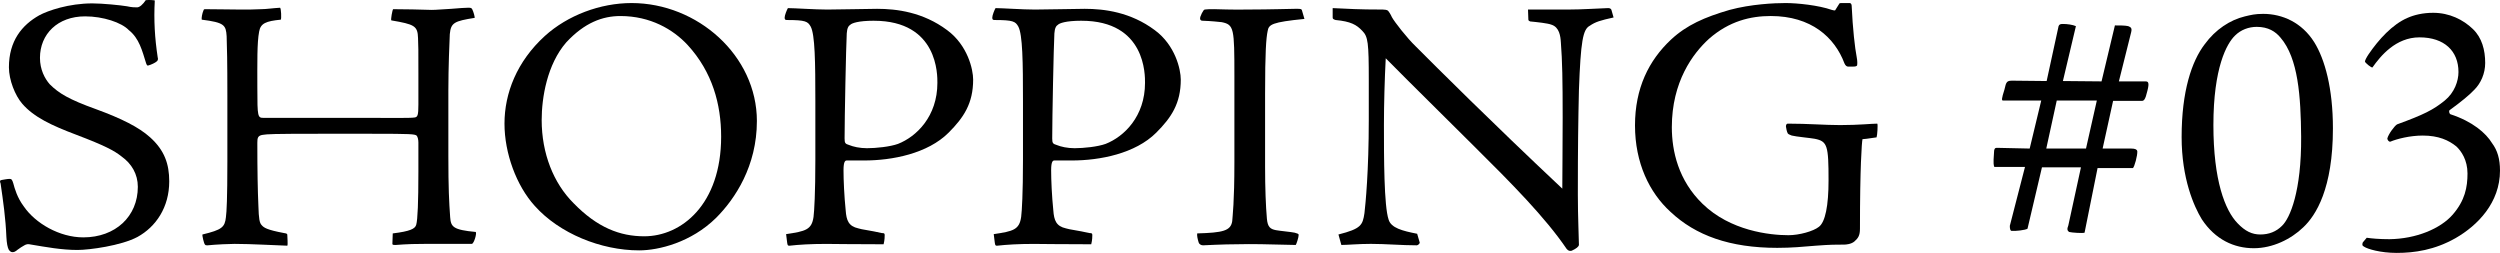
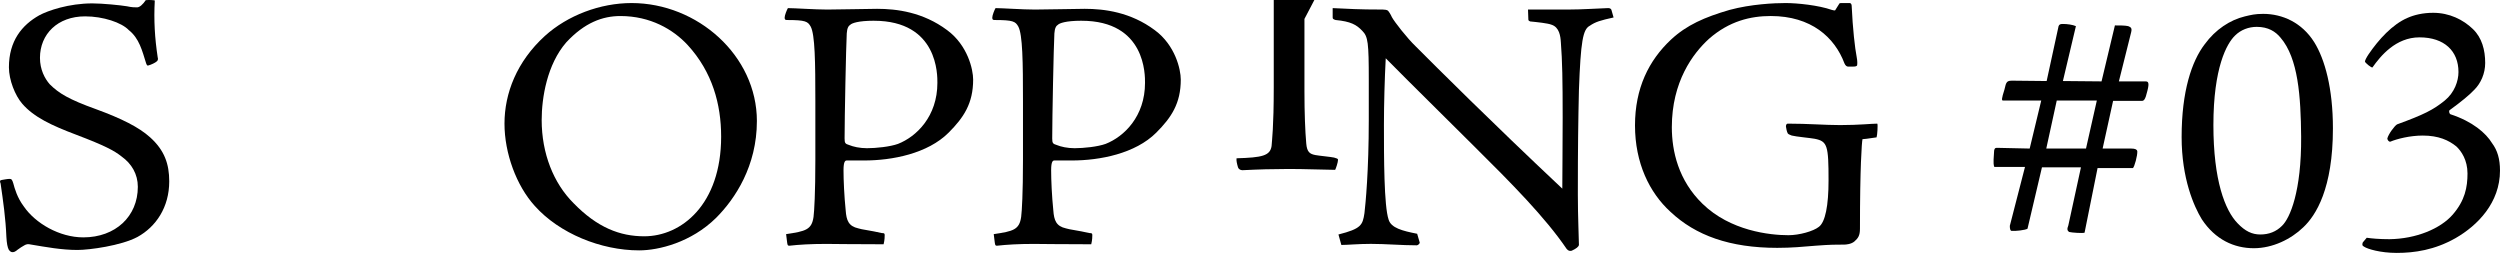
<svg xmlns="http://www.w3.org/2000/svg" id="_レイヤー_2" data-name="レイヤー_2" width="207.701" height="21.012" viewBox="0 0 207.701 21.012">
  <g id="_レイヤー_1-2" data-name="レイヤー_1">
    <g>
      <path d="M.741,20.771c-.12-.21-.18-.569-.21-1.08-.06-1.529-.27-3-.48-4.439-.09-.21-.06-.271.09-.3.18-.03.48-.09.66-.09.15,0,.21.06.3.359.12.45.33,1.2.87,1.92.96,1.41,2.97,2.58,4.95,2.58,2.67,0,4.53-1.74,4.53-4.2,0-1.05-.51-1.92-1.35-2.52-.6-.479-1.38-.899-3.75-1.8-2.07-.78-3.54-1.47-4.5-2.58-.6-.689-1.11-1.979-1.11-3.029C.741,3.402,1.82,2.082,3.26,1.272c.72-.39,2.46-.99,4.41-.99.84,0,2.34.15,2.88.24.39.09.66.09.84.09.21,0,.48-.24.72-.6.3-.03.69,0,.75.03-.09,1.649,0,3.119.24,4.709.06.181,0,.301-.09.36-.09.09-.45.27-.69.33-.09.03-.12-.03-.18-.18-.33-1.051-.57-2.07-1.44-2.76-.6-.631-2.13-1.141-3.63-1.141-2.28,0-3.75,1.47-3.75,3.45,0,.96.39,1.71.81,2.189.75.75,1.59,1.261,3.84,2.07,2.13.78,3.57,1.5,4.5,2.34,1.2,1.08,1.59,2.22,1.59,3.66,0,2.159-1.11,3.779-2.64,4.619-1.35.721-3.99,1.08-4.979,1.08-1.32,0-2.61-.24-3.87-.45-.24-.06-.39-.029-.54.061-.18.09-.39.24-.6.39-.18.15-.27.181-.39.181-.09,0-.18-.03-.3-.181Z" />
-       <path d="M30.65,9.792c1.59,0,3.45.03,3.78-.03.27-.029.33-.18.33-1.079v-2.58c0-1.891,0-2.43-.03-2.94-.03-1.02-.3-1.14-2.22-1.47-.06-.06.09-.87.15-.93,1.08,0,2.13.03,3.21.06.36,0,1.02-.06,1.62-.09.63-.06,1.23-.09,1.38-.09.21,0,.3,0,.36.12.12.24.21.6.21.72-1.68.271-1.98.39-2.07,1.35-.03.63-.12,2.761-.12,4.71v5.4c0,2.729.06,3.81.15,5.1.06.81.24,1.05,2.13,1.229.09.15-.15.96-.33.99h-3.93c-1.68,0-2.16.09-2.4.09-.15,0-.27,0-.27-.09l.03-.87c1.47-.18,1.86-.39,1.95-.72.12-.42.18-1.86.18-4.41v-2.43c0-.24-.06-.479-.15-.57-.18-.12-.42-.149-3.72-.149h-4.44c-3.75,0-4.26.029-4.62.09-.42.06-.45.27-.45.66,0,2.31.03,3.93.09,5.279.03,1.021.09,1.38.27,1.561.18.21.42.39,1.86.659.21.03.27.061.27.15,0,.18.06.84,0,.9-1.02-.03-2.97-.15-4.38-.15-1.56.03-2.13.12-2.25.12s-.15,0-.21-.061c-.09-.09-.24-.75-.21-.84,1.62-.39,1.86-.6,1.95-1.439.06-.45.12-1.53.12-4.62v-5.489c0-2.91-.03-3.96-.06-4.92-.06-.931-.18-1.141-2.07-1.38-.03-.12.03-.511.15-.78.03-.09.06-.09.18-.09,1.08,0,2.04.03,2.88.03.66,0,1.17,0,1.71-.03.45,0,.99-.09,1.59-.12.09.06.12.899.06.99-1.23.12-1.68.3-1.8.989-.18.931-.15,2.58-.15,4.65,0,2.489.03,2.52.54,2.52h8.73Z" />
      <path d="M62.882,10.062c0,3.72-1.8,6.449-3.39,8.039-2.07,2.04-4.77,2.7-6.39,2.7-3.18,0-6.63-1.41-8.669-3.689-1.53-1.681-2.52-4.38-2.52-6.84,0-2.521,1.02-5.16,3.36-7.29,1.89-1.71,4.59-2.729,7.2-2.729,5.459,0,10.41,4.35,10.41,9.81ZM47.043,3.522c-1.59,1.83-2.04,4.59-2.04,6.449,0,2.79.99,5.25,2.64,6.9,1.98,2.04,3.87,2.76,5.88,2.76,3.09,0,6.39-2.64,6.39-8.279,0-2.67-.72-5.37-2.79-7.62-1.2-1.29-3.09-2.4-5.58-2.4-1.47,0-2.97.54-4.5,2.19Z" />
      <path d="M65.31,19.452c1.62-.24,2.13-.36,2.28-1.44.06-.479.15-1.95.15-4.739v-4.86c0-3.27-.03-5.55-.39-6.21-.24-.42-.42-.54-1.98-.54-.15,0-.18-.06-.18-.21,0-.18.18-.63.27-.779.57,0,2.22.12,3.27.12.75,0,3.63-.061,4.14-.061,1.62,0,3.81.271,5.82,1.771,1.71,1.26,2.16,3.27,2.16,4.109,0,1.979-.78,3.149-2.04,4.41-1.74,1.739-4.68,2.31-7.02,2.31h-1.44c-.12,0-.27.06-.27.81,0,.84.06,2.16.18,3.33.06.84.24,1.32,1.05,1.5.24.09,1.05.18,1.95.39.21,0,.24.03.24.181,0,.39-.06.63-.09.75-2.67,0-4.14-.03-4.77-.03-1.29,0-2.25.06-3.06.15-.12,0-.15-.03-.18-.24l-.09-.72ZM72.599,1.723c-1.32,0-1.83.21-1.95.33-.15.09-.27.27-.3.72-.06,1.08-.18,7.02-.18,8.729,0,.39.06.45.36.54.36.15.9.271,1.5.271.75,0,1.92-.12,2.58-.36,1.53-.6,3.27-2.28,3.27-5.07,0-.6.09-5.159-5.28-5.159Z" />
      <path d="M82.56,19.452c1.62-.24,2.13-.36,2.28-1.44.06-.479.15-1.95.15-4.739v-4.86c0-3.27-.03-5.55-.39-6.21-.24-.42-.42-.54-1.98-.54-.15,0-.18-.06-.18-.21,0-.18.18-.63.27-.779.57,0,2.22.12,3.27.12.75,0,3.63-.061,4.14-.061,1.62,0,3.81.271,5.82,1.771,1.71,1.26,2.16,3.27,2.16,4.109,0,1.979-.78,3.149-2.04,4.41-1.74,1.739-4.68,2.31-7.02,2.31h-1.44c-.12,0-.27.06-.27.81,0,.84.06,2.16.18,3.33.06.84.24,1.32,1.05,1.5.24.09,1.05.18,1.95.39.21,0,.24.03.24.181,0,.39-.06.63-.09.75-2.67,0-4.14-.03-4.77-.03-1.29,0-2.25.06-3.06.15-.12,0-.15-.03-.18-.24l-.09-.72ZM89.849,1.723c-1.32,0-1.83.21-1.95.33-.15.09-.27.27-.3.72-.06,1.08-.18,7.02-.18,8.729,0,.39.06.45.36.54.36.15.9.271,1.5.271.75,0,1.92-.12,2.58-.36,1.53-.6,3.27-2.28,3.27-5.07,0-.6.09-5.159-5.28-5.159Z" />
-       <path d="M108.374,1.572c-2.7.271-2.97.45-3.06,1.021-.12.569-.21,1.71-.21,5.22v6.029c0,1.771.06,3.3.15,4.32.06.72.3.87.75.96.3.06,1.29.149,1.56.21.21.06.33.09.33.18,0,.21-.18.75-.24.84-2.43-.06-3.66-.09-4.77-.06-1.32,0-2.85.09-2.94.09-.18,0-.33-.12-.36-.24-.09-.3-.15-.57-.12-.75,2.13-.06,2.79-.21,2.91-1.02.03-.48.18-1.53.18-4.89v-7.17c0-3.96-.03-4.26-1.05-4.47-.33-.03-.78-.09-1.62-.12-.12,0-.18-.09-.18-.181,0-.09.03-.21.15-.449.12-.21.15-.271.24-.3.24-.03.42-.03.78-.03s1.38.06,2.939.03c1.56,0,3.6-.061,3.9-.061.39,0,.42.03.45.12l.21.72Z" />
+       <path d="M108.374,1.572v6.029c0,1.771.06,3.3.15,4.32.06.72.3.87.75.96.3.06,1.29.149,1.56.21.21.06.33.09.33.18,0,.21-.18.75-.24.84-2.43-.06-3.66-.09-4.77-.06-1.32,0-2.85.09-2.94.09-.18,0-.33-.12-.36-.24-.09-.3-.15-.57-.12-.75,2.13-.06,2.79-.21,2.91-1.02.03-.48.18-1.53.18-4.89v-7.17c0-3.96-.03-4.26-1.05-4.47-.33-.03-.78-.09-1.62-.12-.12,0-.18-.09-.18-.181,0-.09.03-.21.15-.449.12-.21.15-.271.24-.3.24-.03.42-.03.78-.03s1.38.06,2.939.03c1.56,0,3.6-.061,3.9-.061.39,0,.42.03.45.12l.21.72Z" />
      <path d="M110.718.673c1.38.06,2.04.12,4.17.12.18,0,.33.029.42.09.09.09.24.33.33.54.21.39,1.26,1.739,1.98,2.43,1.83,1.83,6.18,6.18,12.179,11.819,0-.96.03-3.66.03-5.88,0-3.12-.03-4.739-.15-6.27-.03-.51-.12-1.26-.78-1.47-.3-.12-1.14-.21-1.77-.271-.06-.029-.15-.06-.15-.149l-.03-.84h3.36c1.17,0,2.37-.091,3.3-.12.15,0,.24.06.27.149l.18.63c-1.08.24-1.5.36-1.979.69-.57.3-.75,1.26-.9,5.34-.06,2.7-.09,4.649-.09,8.67,0,1.92.09,3.689.09,4.199-.03.15-.21.3-.6.48-.15.029-.27.029-.42-.15-1.77-2.609-4.56-5.43-7.71-8.55-2.49-2.489-4.86-4.8-7.32-7.289-.09,1.68-.15,3.84-.15,5.52,0,2.699,0,6.75.39,7.89.21.689,1.14.93,2.37,1.17l.21.72c.03.09-.15.24-.24.24-1.26,0-2.58-.12-3.81-.12-1.05,0-1.95.09-2.459.09l-.24-.87c1.89-.479,2.01-.779,2.16-1.77.09-.75.36-3.51.36-7.74v-3.329c0-3.09-.06-3.601-.54-4.08-.48-.51-.96-.78-2.22-.9-.18-.06-.24-.09-.24-.21v-.779Z" />
      <path d="M138.837,3.282c1.29-1.2,2.79-1.859,4.86-2.46,1.77-.479,3.72-.569,4.65-.569.96,0,2.73.18,3.84.569.15.03.27.09.3,0l.3-.479c.03-.09.09-.09.3-.09h.6c.06,0,.15.09.15.21.09,1.949.27,3.51.42,4.289.06.301.06.57.03.69-.06.06-.12.09-.33.09h-.42c-.09,0-.21-.06-.3-.27-.81-2.16-2.76-3.931-6.12-3.931-1.68,0-3.45.421-5.13,1.891-1.35,1.229-3.09,3.569-3.09,7.35,0,1.979.54,4.409,2.55,6.359,2.31,2.25,5.58,2.61,7.14,2.61.9,0,2.07-.33,2.52-.69.54-.39.81-1.77.81-3.87,0-2.879-.09-3.239-1.14-3.449-.3-.061-1.59-.18-1.92-.271-.12-.06-.27-.09-.33-.18-.09-.18-.12-.39-.15-.57,0-.149.06-.239.15-.239,1.71,0,3.06.12,4.35.12,1.59,0,2.61-.12,3.09-.12.06.06,0,.989-.06,1.14-.33.03-.69.12-1.17.15-.06.27-.21,2.369-.21,7.439,0,.569-.15.78-.45,1.05-.27.24-.72.27-.84.27-.69,0-1.17,0-2.37.091-1.08.09-2.01.18-3.21.18-3.93,0-6.78-1.021-8.88-3-1.74-1.59-2.94-4.05-2.94-7.17,0-3.09,1.14-5.399,3-7.14Z" />
      <path d="M166.407,8.352c-.12,0-.12-.15.12-.9.15-.689.21-.75.69-.75l2.82.03.99-4.56c.06-.15.15-.181.36-.181.36,0,.81.061,1.08.181l-1.08,4.56,3.21.03,1.11-4.65c.45,0,.84,0,1.11.061.21.09.33.149.24.51l-1.02,4.08h2.22c.21,0,.33.09.15.779-.18.78-.3.84-.48.84h-2.37l-.87,3.96h2.37c.36,0,.48.09.51.21.03.36-.24,1.32-.36,1.41h-2.94l-1.08,5.37c-.15.06-1.05,0-1.29-.061-.15-.12-.18-.239-.06-.54l1.05-4.829h-3.24l-1.2,5.1c-.18.12-1.02.21-1.32.18-.12,0-.15-.21-.15-.42l1.26-4.89h-2.52c-.09,0-.12-.36-.06-1.08,0-.45.09-.51.24-.51l2.73.06.96-3.989h-3.18ZM170.006,12.342h3.3l.9-3.989h-3.33l-.87,3.989Z" />
      <path d="M192.26,3.492c.9,1.44,1.56,3.87,1.56,7.17,0,5.01-1.41,7.229-2.46,8.22-1.02.99-2.55,1.74-4.11,1.74-1.65,0-3.21-.721-4.32-2.4-.66-1.08-1.68-3.39-1.68-6.84,0-3.81.84-6.3,1.92-7.709.9-1.23,2.1-2.011,3.33-2.311.51-.12.84-.21,1.53-.21,1.59,0,3.209.72,4.229,2.34ZM185.69,2.952c-.69.66-1.8,2.67-1.8,7.44,0,4.589.96,7.079,2.01,8.159.63.66,1.2.93,1.89.93.72,0,1.32-.239,1.8-.72.66-.63,1.62-2.85,1.59-7.409-.03-3.33-.24-6.51-1.71-8.22-.42-.511-1.02-.9-1.98-.9-.66,0-1.32.24-1.8.72Z" />
      <path d="M196.631,19.752c.39.06,1.02.12,1.89.12,2.22-.03,4.23-.87,5.25-2.04,1.02-1.17,1.23-2.28,1.23-3.42,0-1.11-.51-1.86-.93-2.25-.63-.51-1.47-.9-2.79-.9-1.05,0-2.13.271-2.7.511-.15,0-.24-.181-.24-.271.09-.36.6-1.05.81-1.17,2.22-.81,3-1.2,3.96-1.979.81-.66,1.14-1.62,1.14-2.37,0-1.74-1.17-2.88-3.24-2.88-1.98,0-3.24,1.56-3.9,2.49-.06.09-.63-.391-.63-.48s.12-.33.3-.6c.84-1.23,1.979-2.49,3.24-3.03.54-.24,1.26-.42,2.13-.42,1.35,0,2.49.57,3.3,1.35.75.721,1.02,1.74,1.02,2.82,0,.87-.36,1.68-.9,2.22-.39.42-1.08.99-2.07,1.71-.06.09,0,.3.09.33,1.83.6,2.94,1.56,3.45,2.399.45.601.66,1.32.66,2.28,0,2.67-1.86,4.56-3.69,5.61-1.74.989-3.42,1.229-4.89,1.229-1.38,0-2.43-.33-2.7-.51-.18-.09-.18-.181-.12-.36l.33-.39Z" />
    </g>
  </g>
</svg>